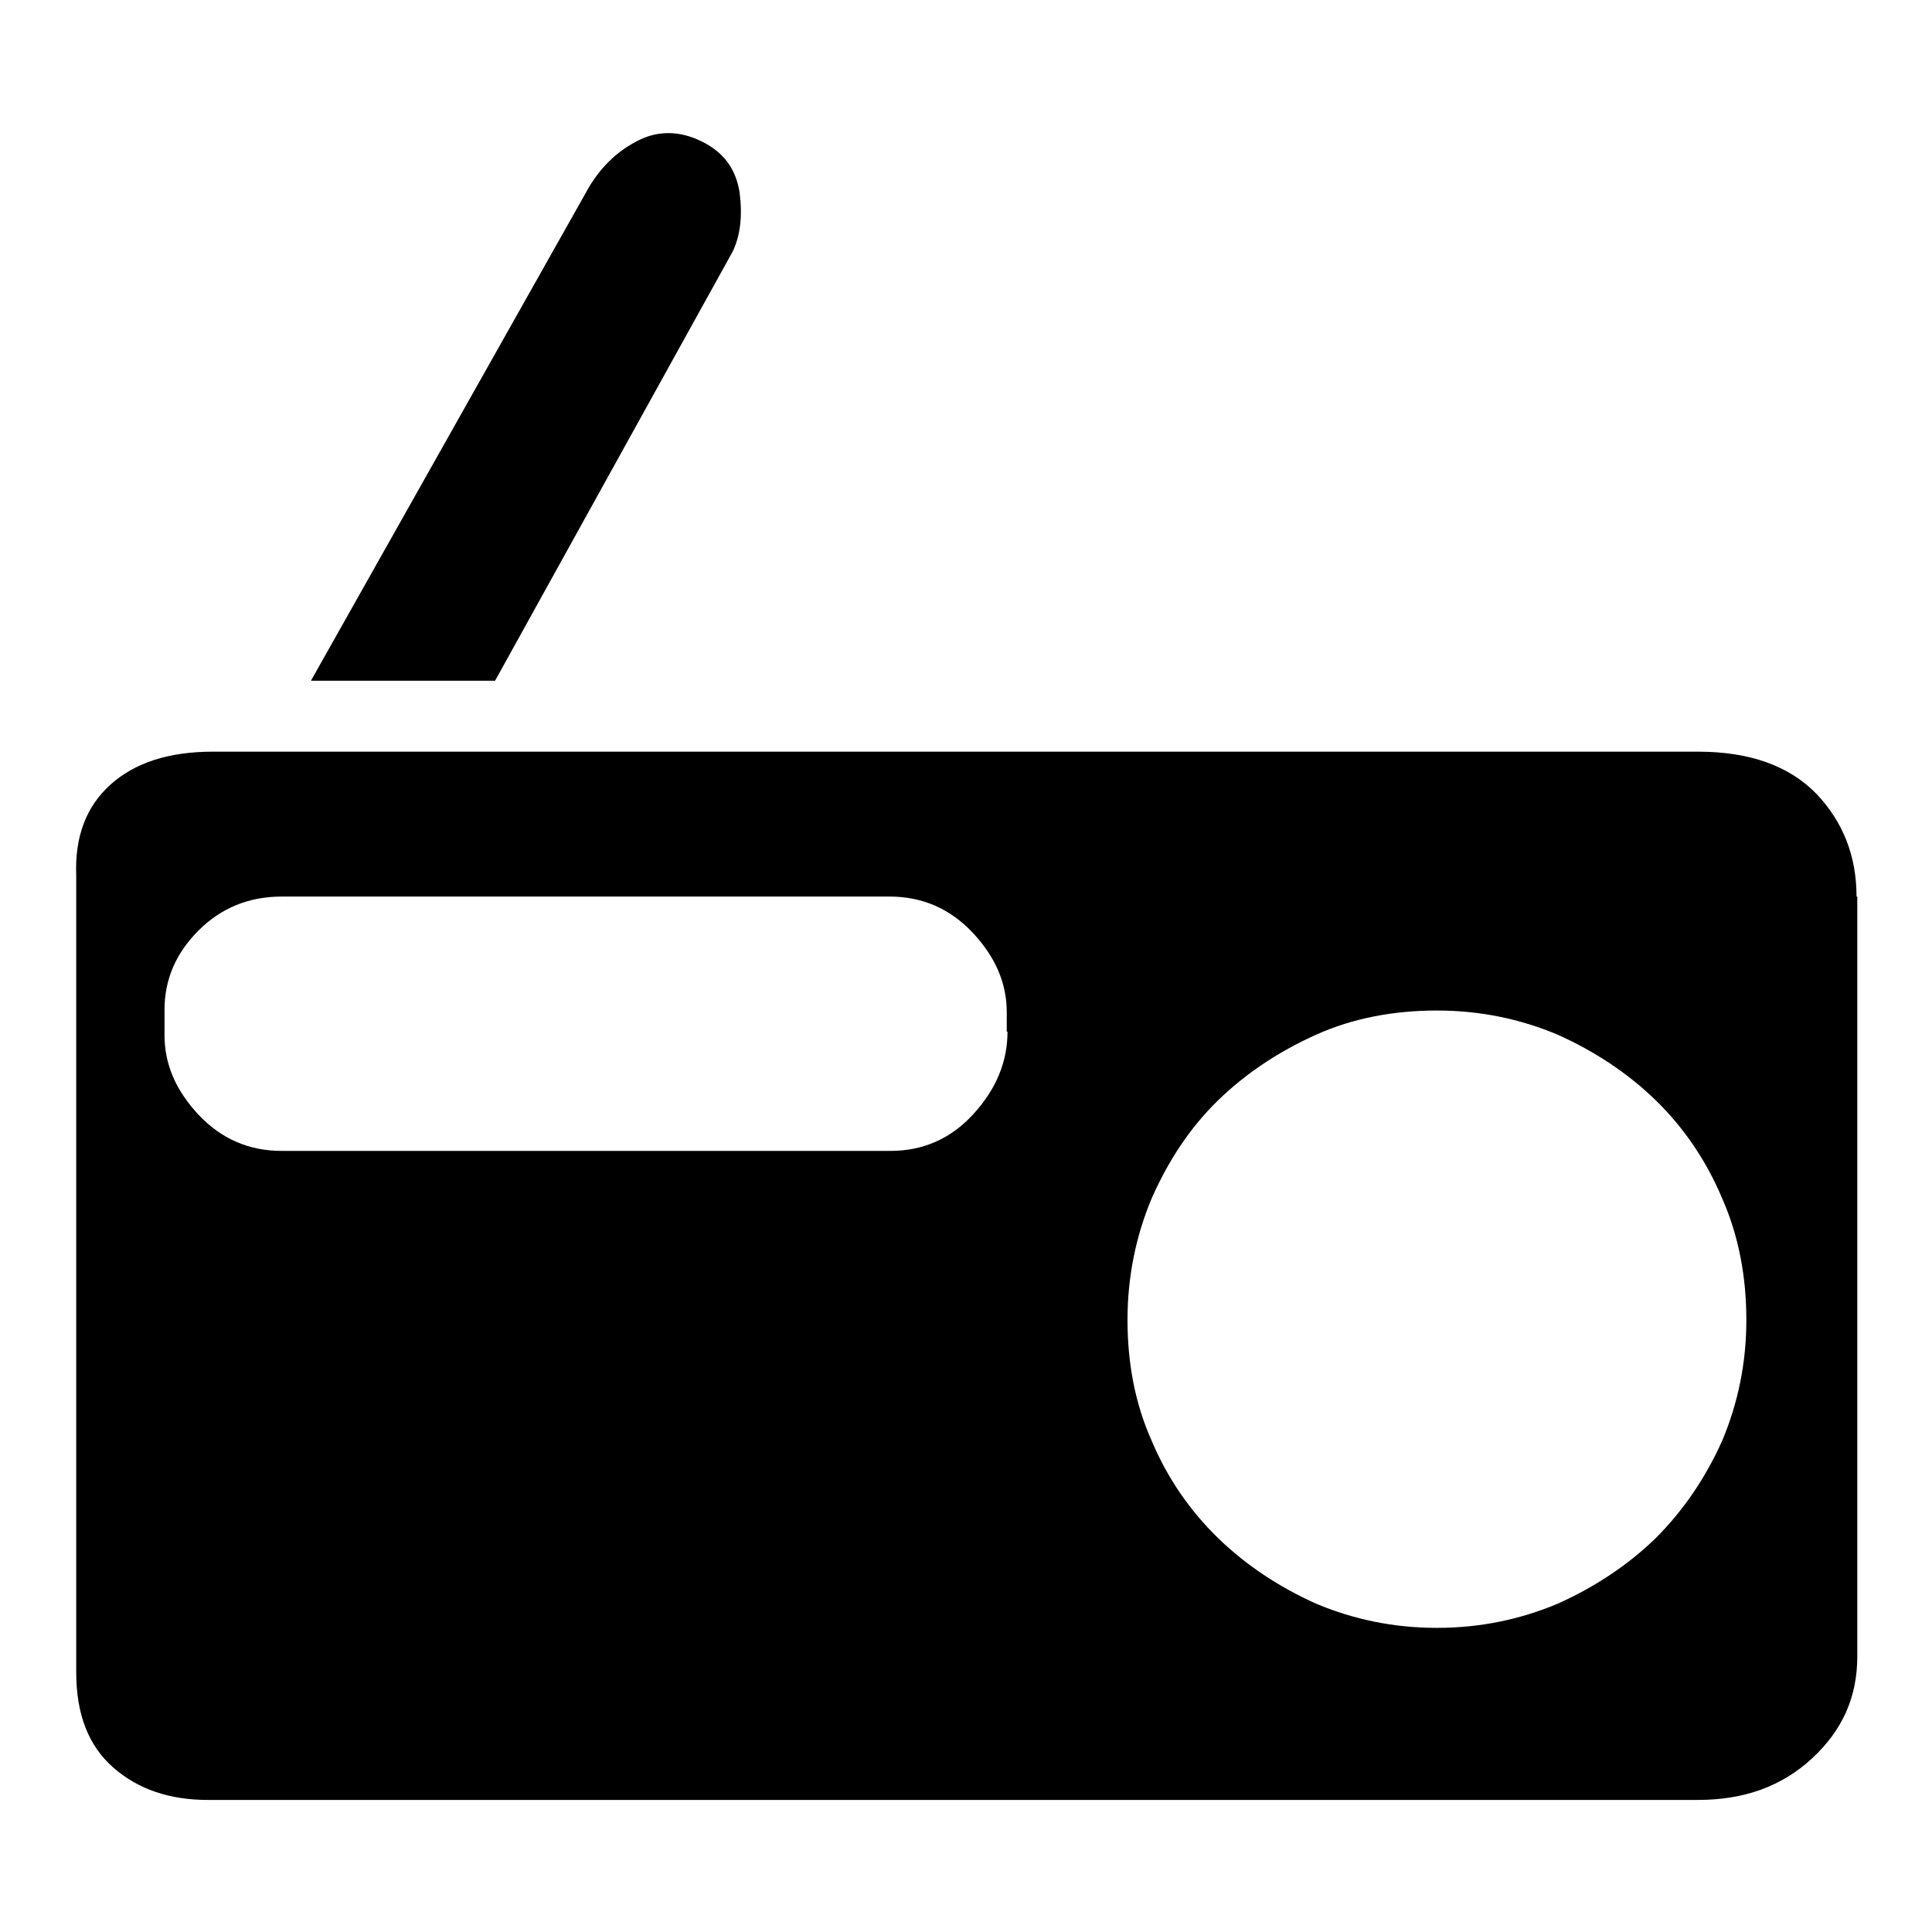
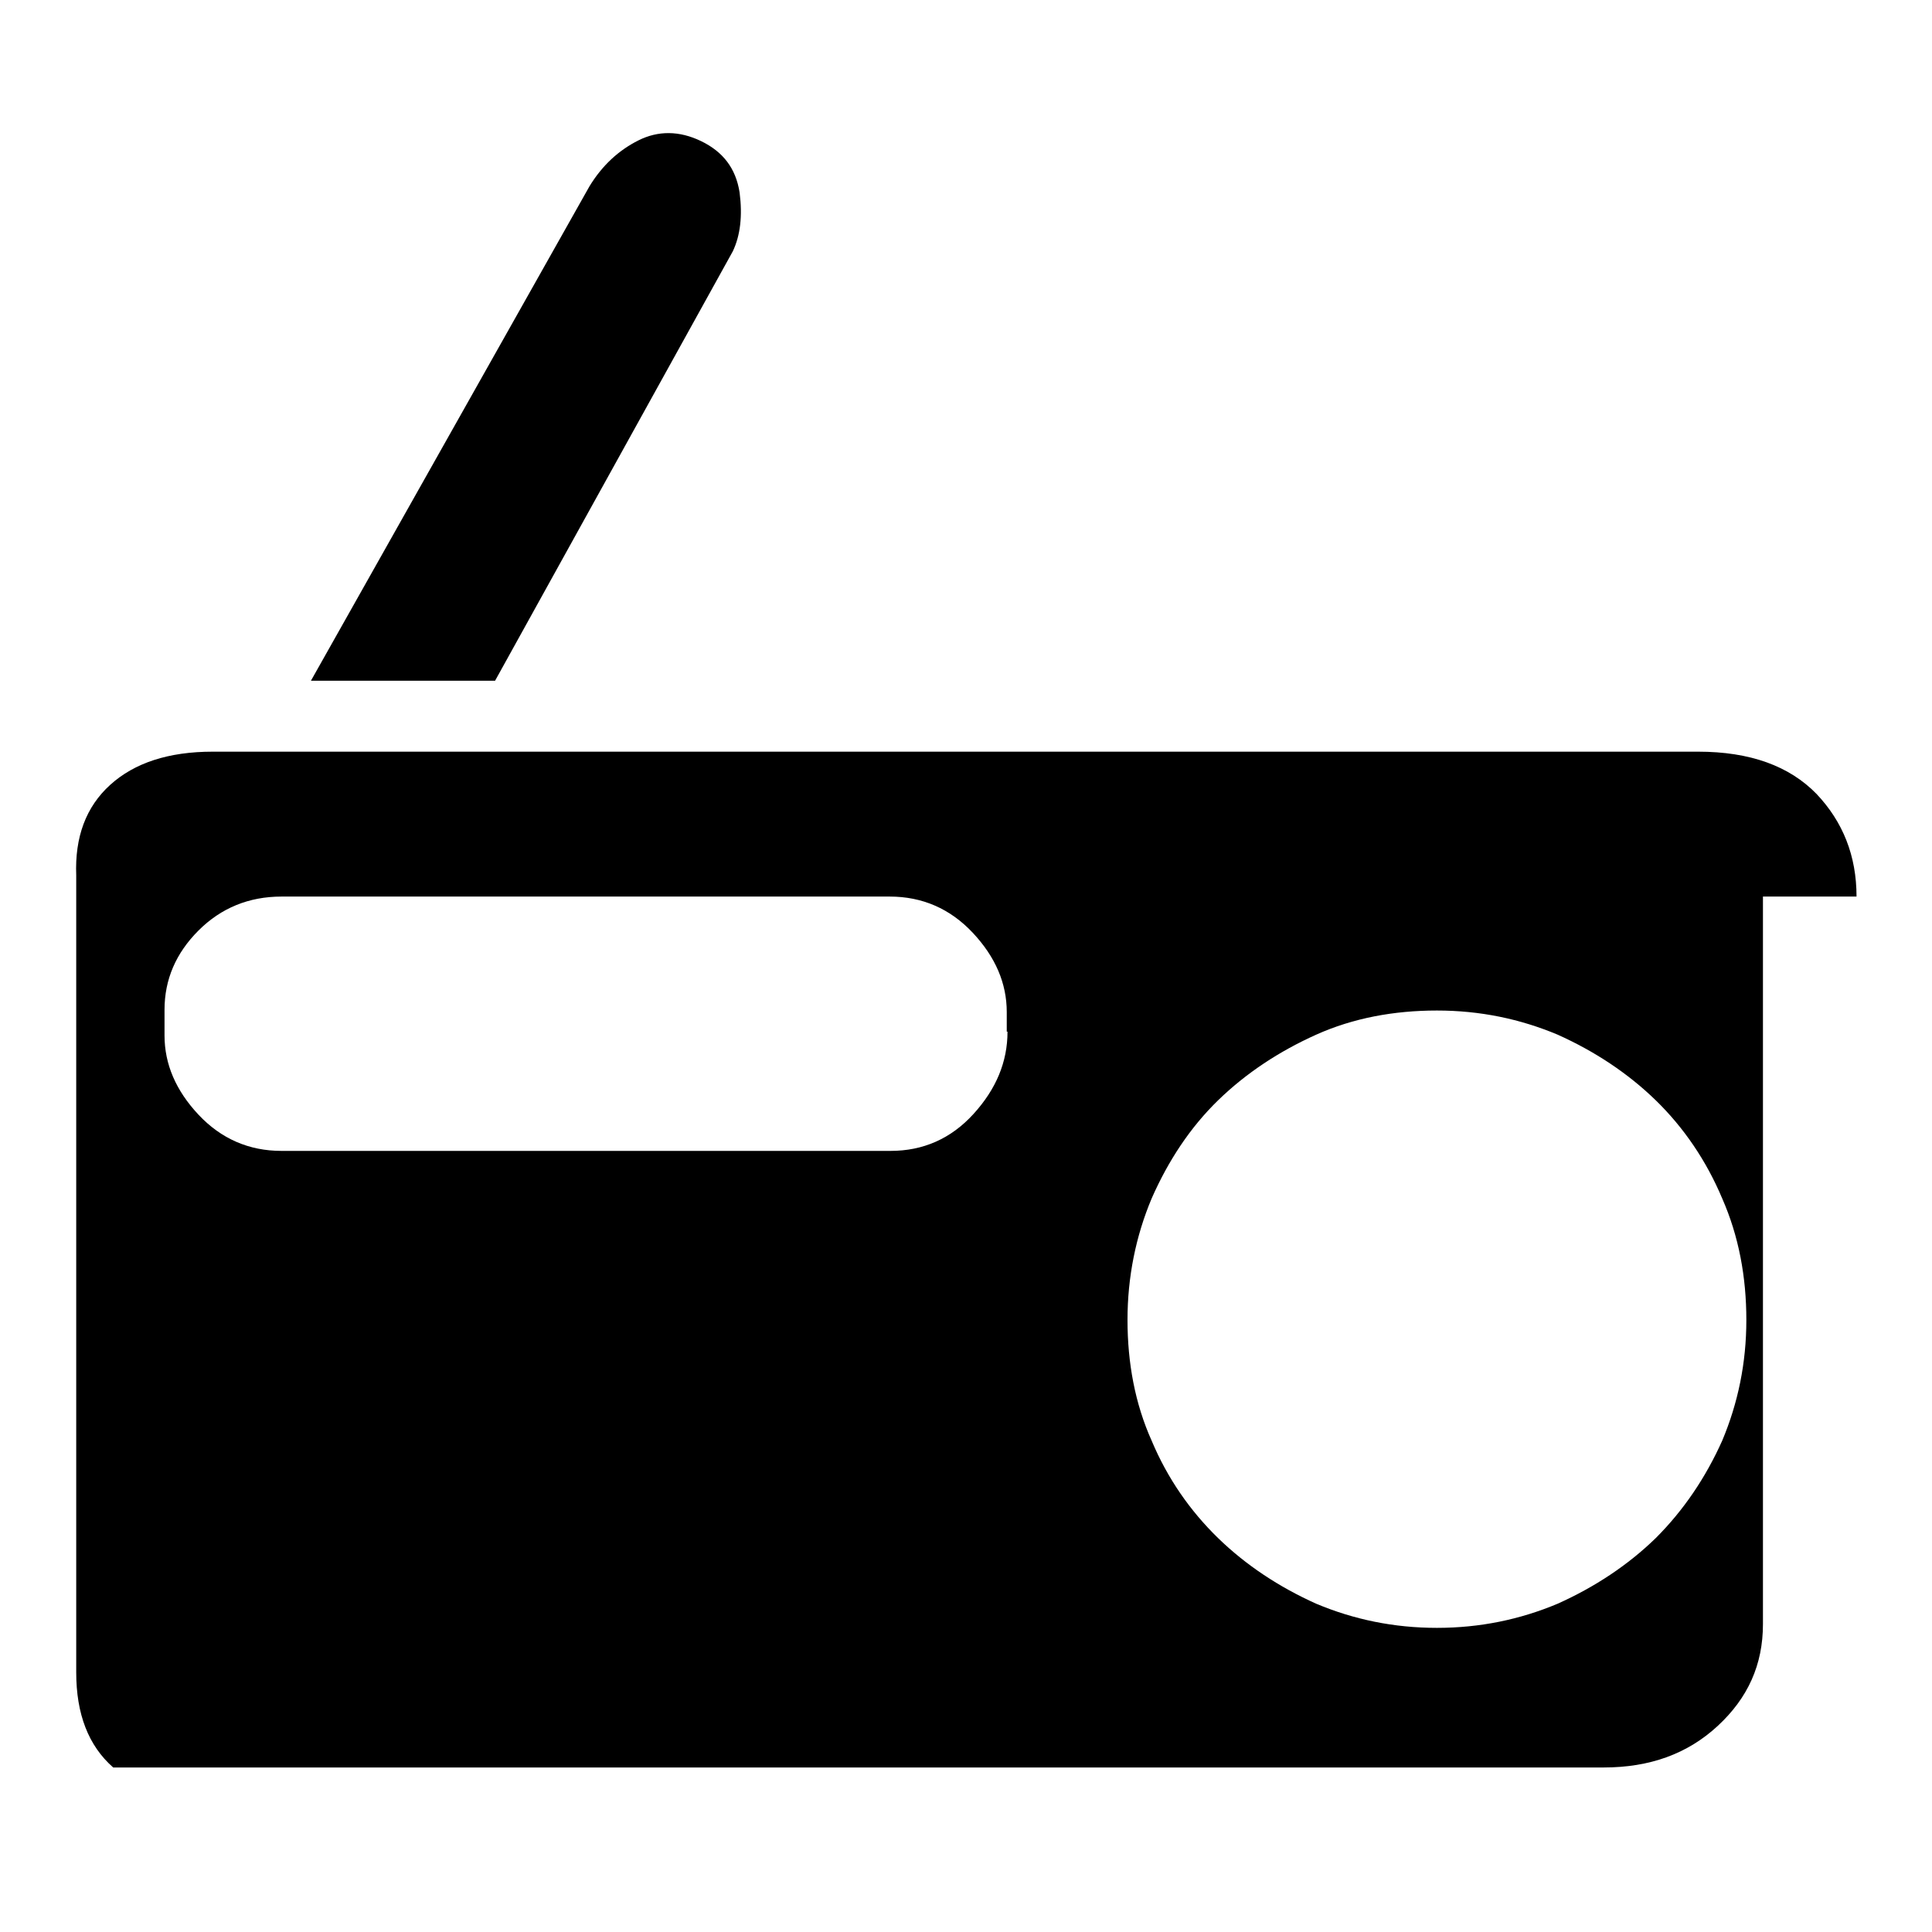
<svg xmlns="http://www.w3.org/2000/svg" version="1.1" x="0px" y="0px" viewBox="0 0 256 256" enable-background="new 0 0 256 256" xml:space="preserve">
  <g>
-     <path fill="#000000" d="M246,118.8c0-5.4-1.8-9.9-5.3-13.6c-3.6-3.7-8.8-5.6-15.7-5.6H28.2c-5.9,0-10.4,1.5-13.6,4.4 s-4.7,6.9-4.5,12v9.6v19.8v24.2v24.2v19v8.8c0,5.5,1.6,9.7,4.9,12.6c3.3,2.9,7.5,4.3,12.5,4.3h197.5c6.1,0,11.1-1.8,15.1-5.5 s6-8.1,6-13.5v-10.7V190v-22.9v-22.4v-17.7V118.8L246,118.8z M133.5,136.7c0,4-1.5,7.6-4.5,10.9c-3,3.3-6.7,4.9-11,4.9H37.3 c-4.3,0-8-1.6-11-4.8c-3-3.2-4.5-6.7-4.5-10.5v-3.4c0-4,1.5-7.5,4.5-10.5c3-3,6.7-4.5,11-4.5h80.6c4.3,0,8,1.6,11,4.8 c3,3.2,4.5,6.7,4.5,10.5V136.7z M190.4,215.7c-5.7,0-11-1.1-16-3.2c-4.9-2.2-9.3-5.1-13-8.7c-3.7-3.6-6.7-7.9-8.8-12.9 c-2.2-4.9-3.2-10.3-3.2-16s1.1-11.1,3.2-16.1c2.2-5,5.1-9.4,8.8-13c3.7-3.6,8.1-6.5,13-8.7c4.9-2.2,10.3-3.2,16-3.2s11,1.1,16,3.2 c4.9,2.2,9.3,5.1,13,8.7c3.7,3.6,6.7,8,8.8,13c2.2,5,3.2,10.4,3.2,16.1s-1.1,11-3.2,16c-2.2,4.9-5.1,9.2-8.8,12.9 c-3.7,3.6-8.1,6.5-13,8.7C201.4,214.6,196.1,215.7,190.4,215.7z M65.6,90.2H41.2l36.9-65.5c1.7-2.8,3.9-4.8,6.5-6.1 c2.6-1.3,5.4-1.3,8.3,0.1c2.9,1.4,4.6,3.6,5.1,6.8c0.4,3.1,0.1,5.7-0.9,7.8L65.6,90.2z" />
+     <path fill="#000000" d="M246,118.8c0-5.4-1.8-9.9-5.3-13.6c-3.6-3.7-8.8-5.6-15.7-5.6H28.2c-5.9,0-10.4,1.5-13.6,4.4 s-4.7,6.9-4.5,12v9.6v19.8v24.2v24.2v19v8.8c0,5.5,1.6,9.7,4.9,12.6h197.5c6.1,0,11.1-1.8,15.1-5.5 s6-8.1,6-13.5v-10.7V190v-22.9v-22.4v-17.7V118.8L246,118.8z M133.5,136.7c0,4-1.5,7.6-4.5,10.9c-3,3.3-6.7,4.9-11,4.9H37.3 c-4.3,0-8-1.6-11-4.8c-3-3.2-4.5-6.7-4.5-10.5v-3.4c0-4,1.5-7.5,4.5-10.5c3-3,6.7-4.5,11-4.5h80.6c4.3,0,8,1.6,11,4.8 c3,3.2,4.5,6.7,4.5,10.5V136.7z M190.4,215.7c-5.7,0-11-1.1-16-3.2c-4.9-2.2-9.3-5.1-13-8.7c-3.7-3.6-6.7-7.9-8.8-12.9 c-2.2-4.9-3.2-10.3-3.2-16s1.1-11.1,3.2-16.1c2.2-5,5.1-9.4,8.8-13c3.7-3.6,8.1-6.5,13-8.7c4.9-2.2,10.3-3.2,16-3.2s11,1.1,16,3.2 c4.9,2.2,9.3,5.1,13,8.7c3.7,3.6,6.7,8,8.8,13c2.2,5,3.2,10.4,3.2,16.1s-1.1,11-3.2,16c-2.2,4.9-5.1,9.2-8.8,12.9 c-3.7,3.6-8.1,6.5-13,8.7C201.4,214.6,196.1,215.7,190.4,215.7z M65.6,90.2H41.2l36.9-65.5c1.7-2.8,3.9-4.8,6.5-6.1 c2.6-1.3,5.4-1.3,8.3,0.1c2.9,1.4,4.6,3.6,5.1,6.8c0.4,3.1,0.1,5.7-0.9,7.8L65.6,90.2z" />
  </g>
</svg>